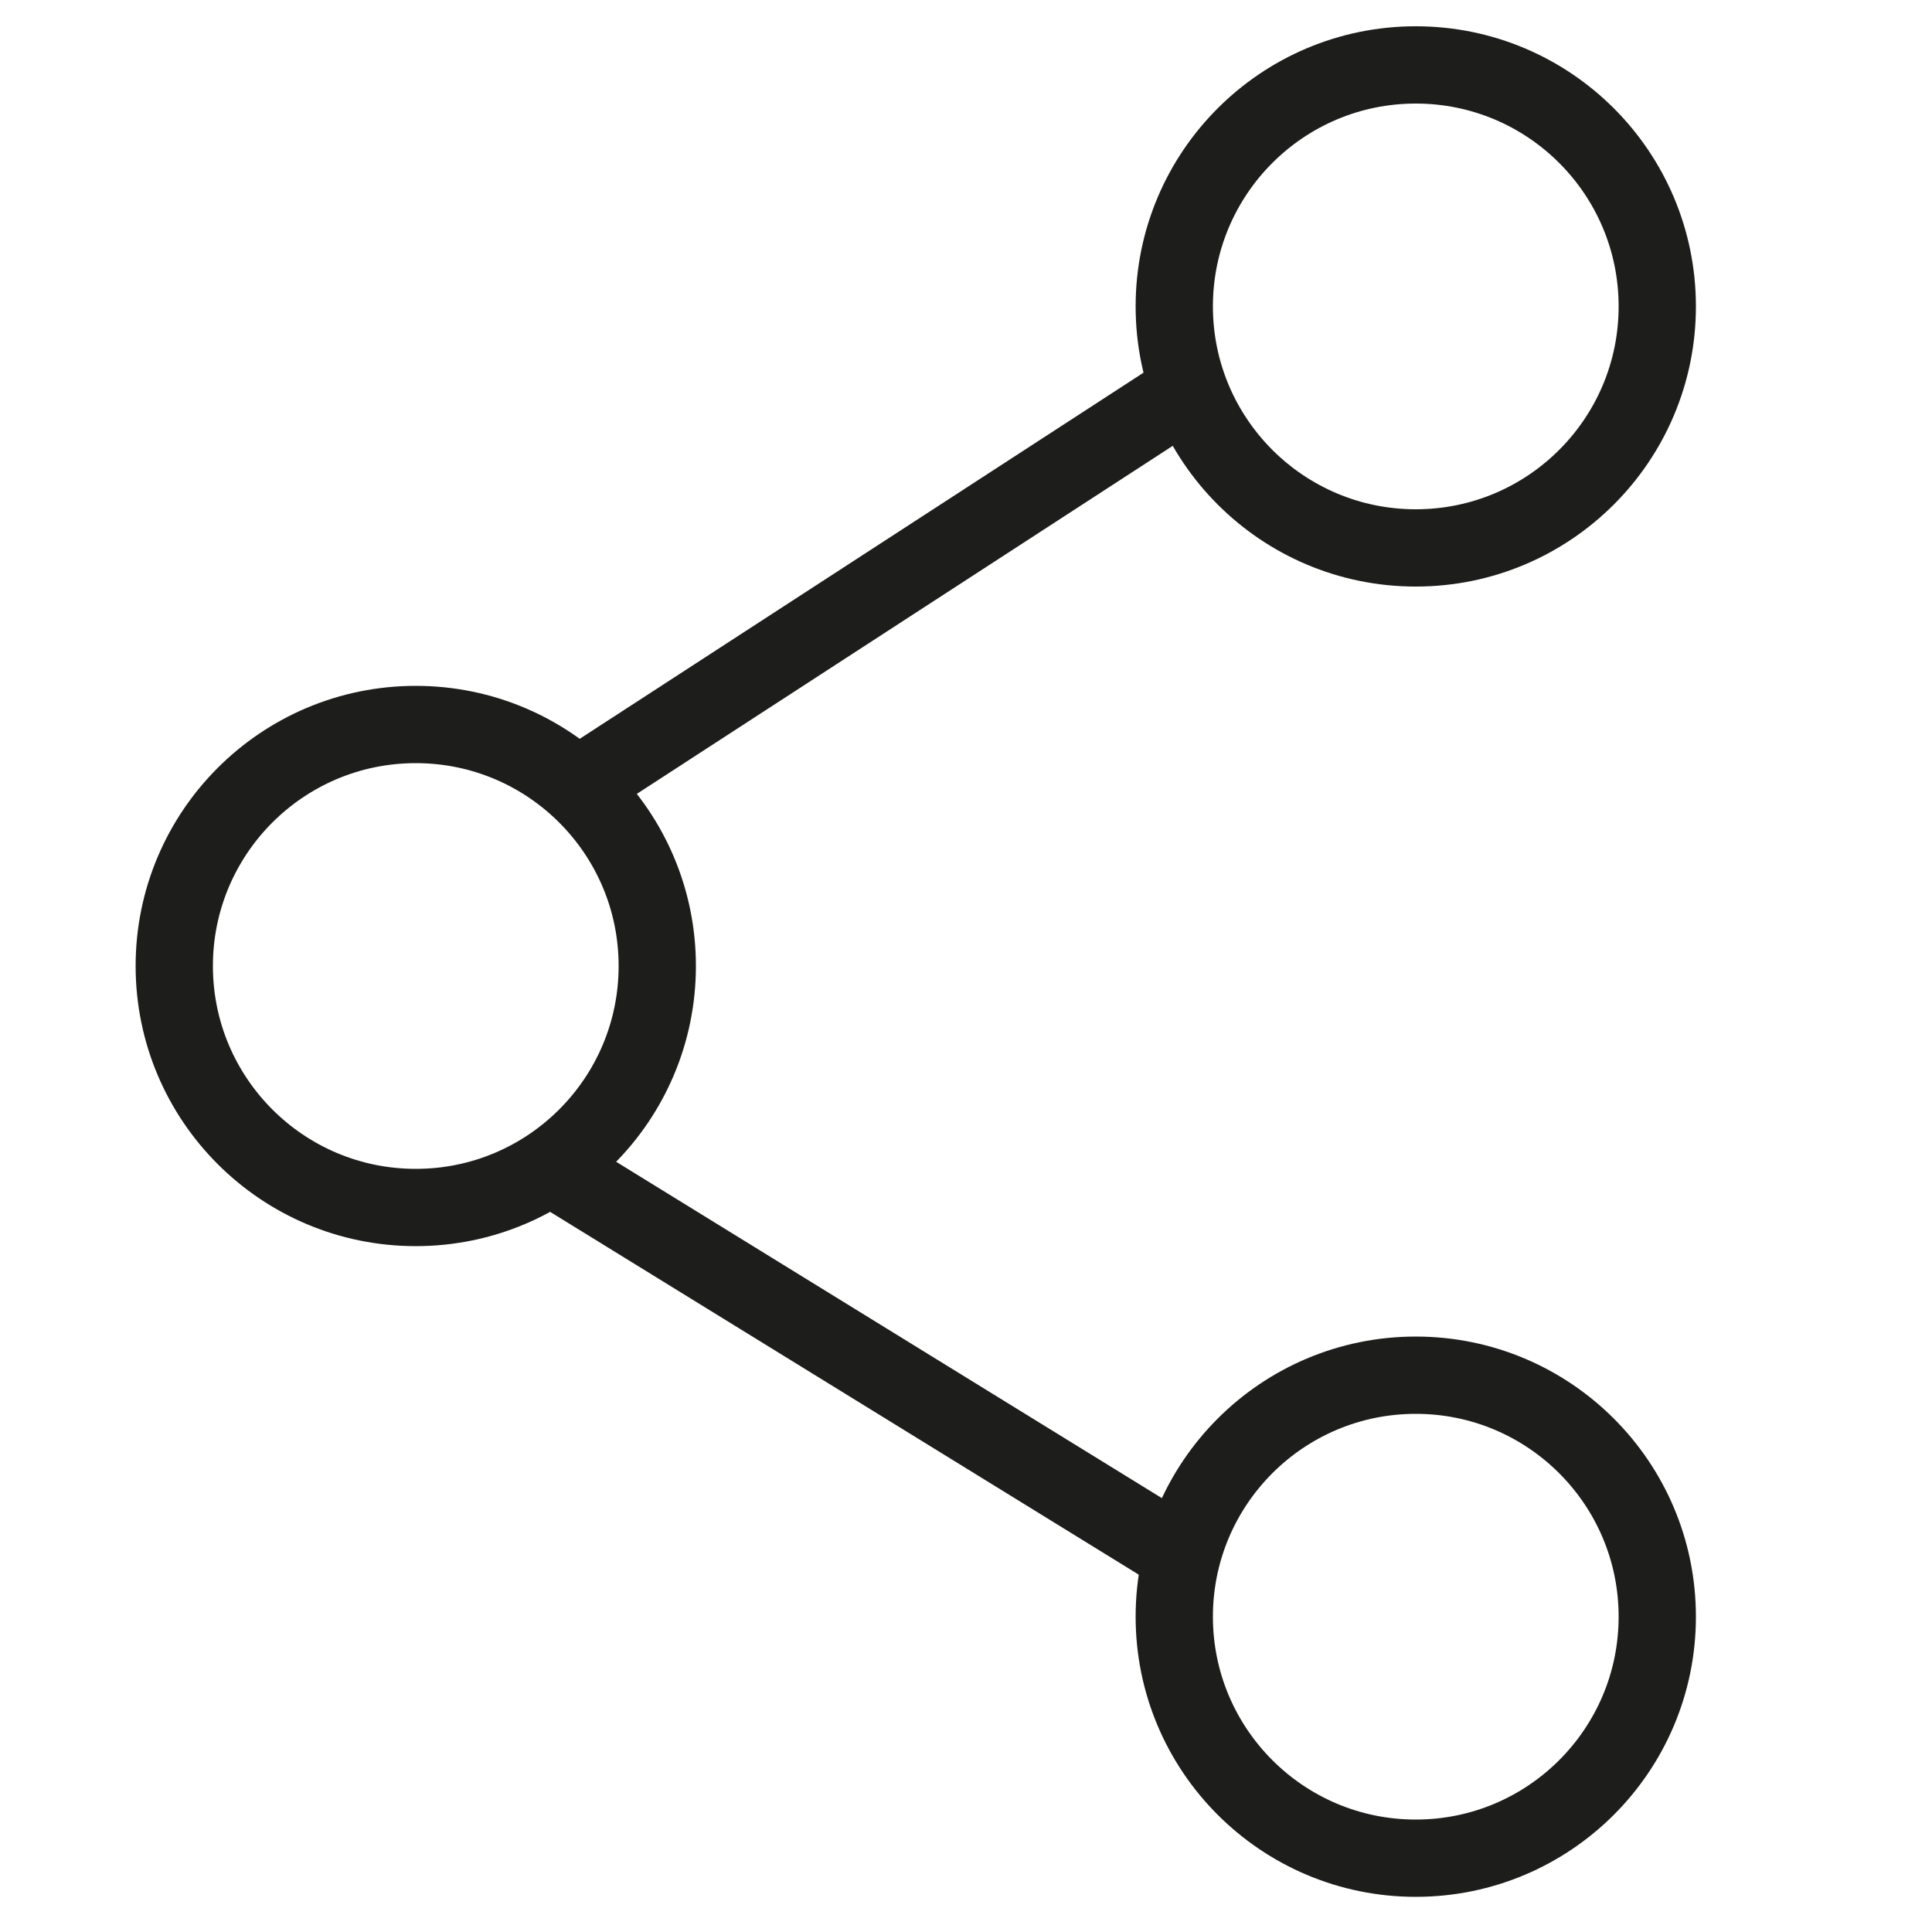
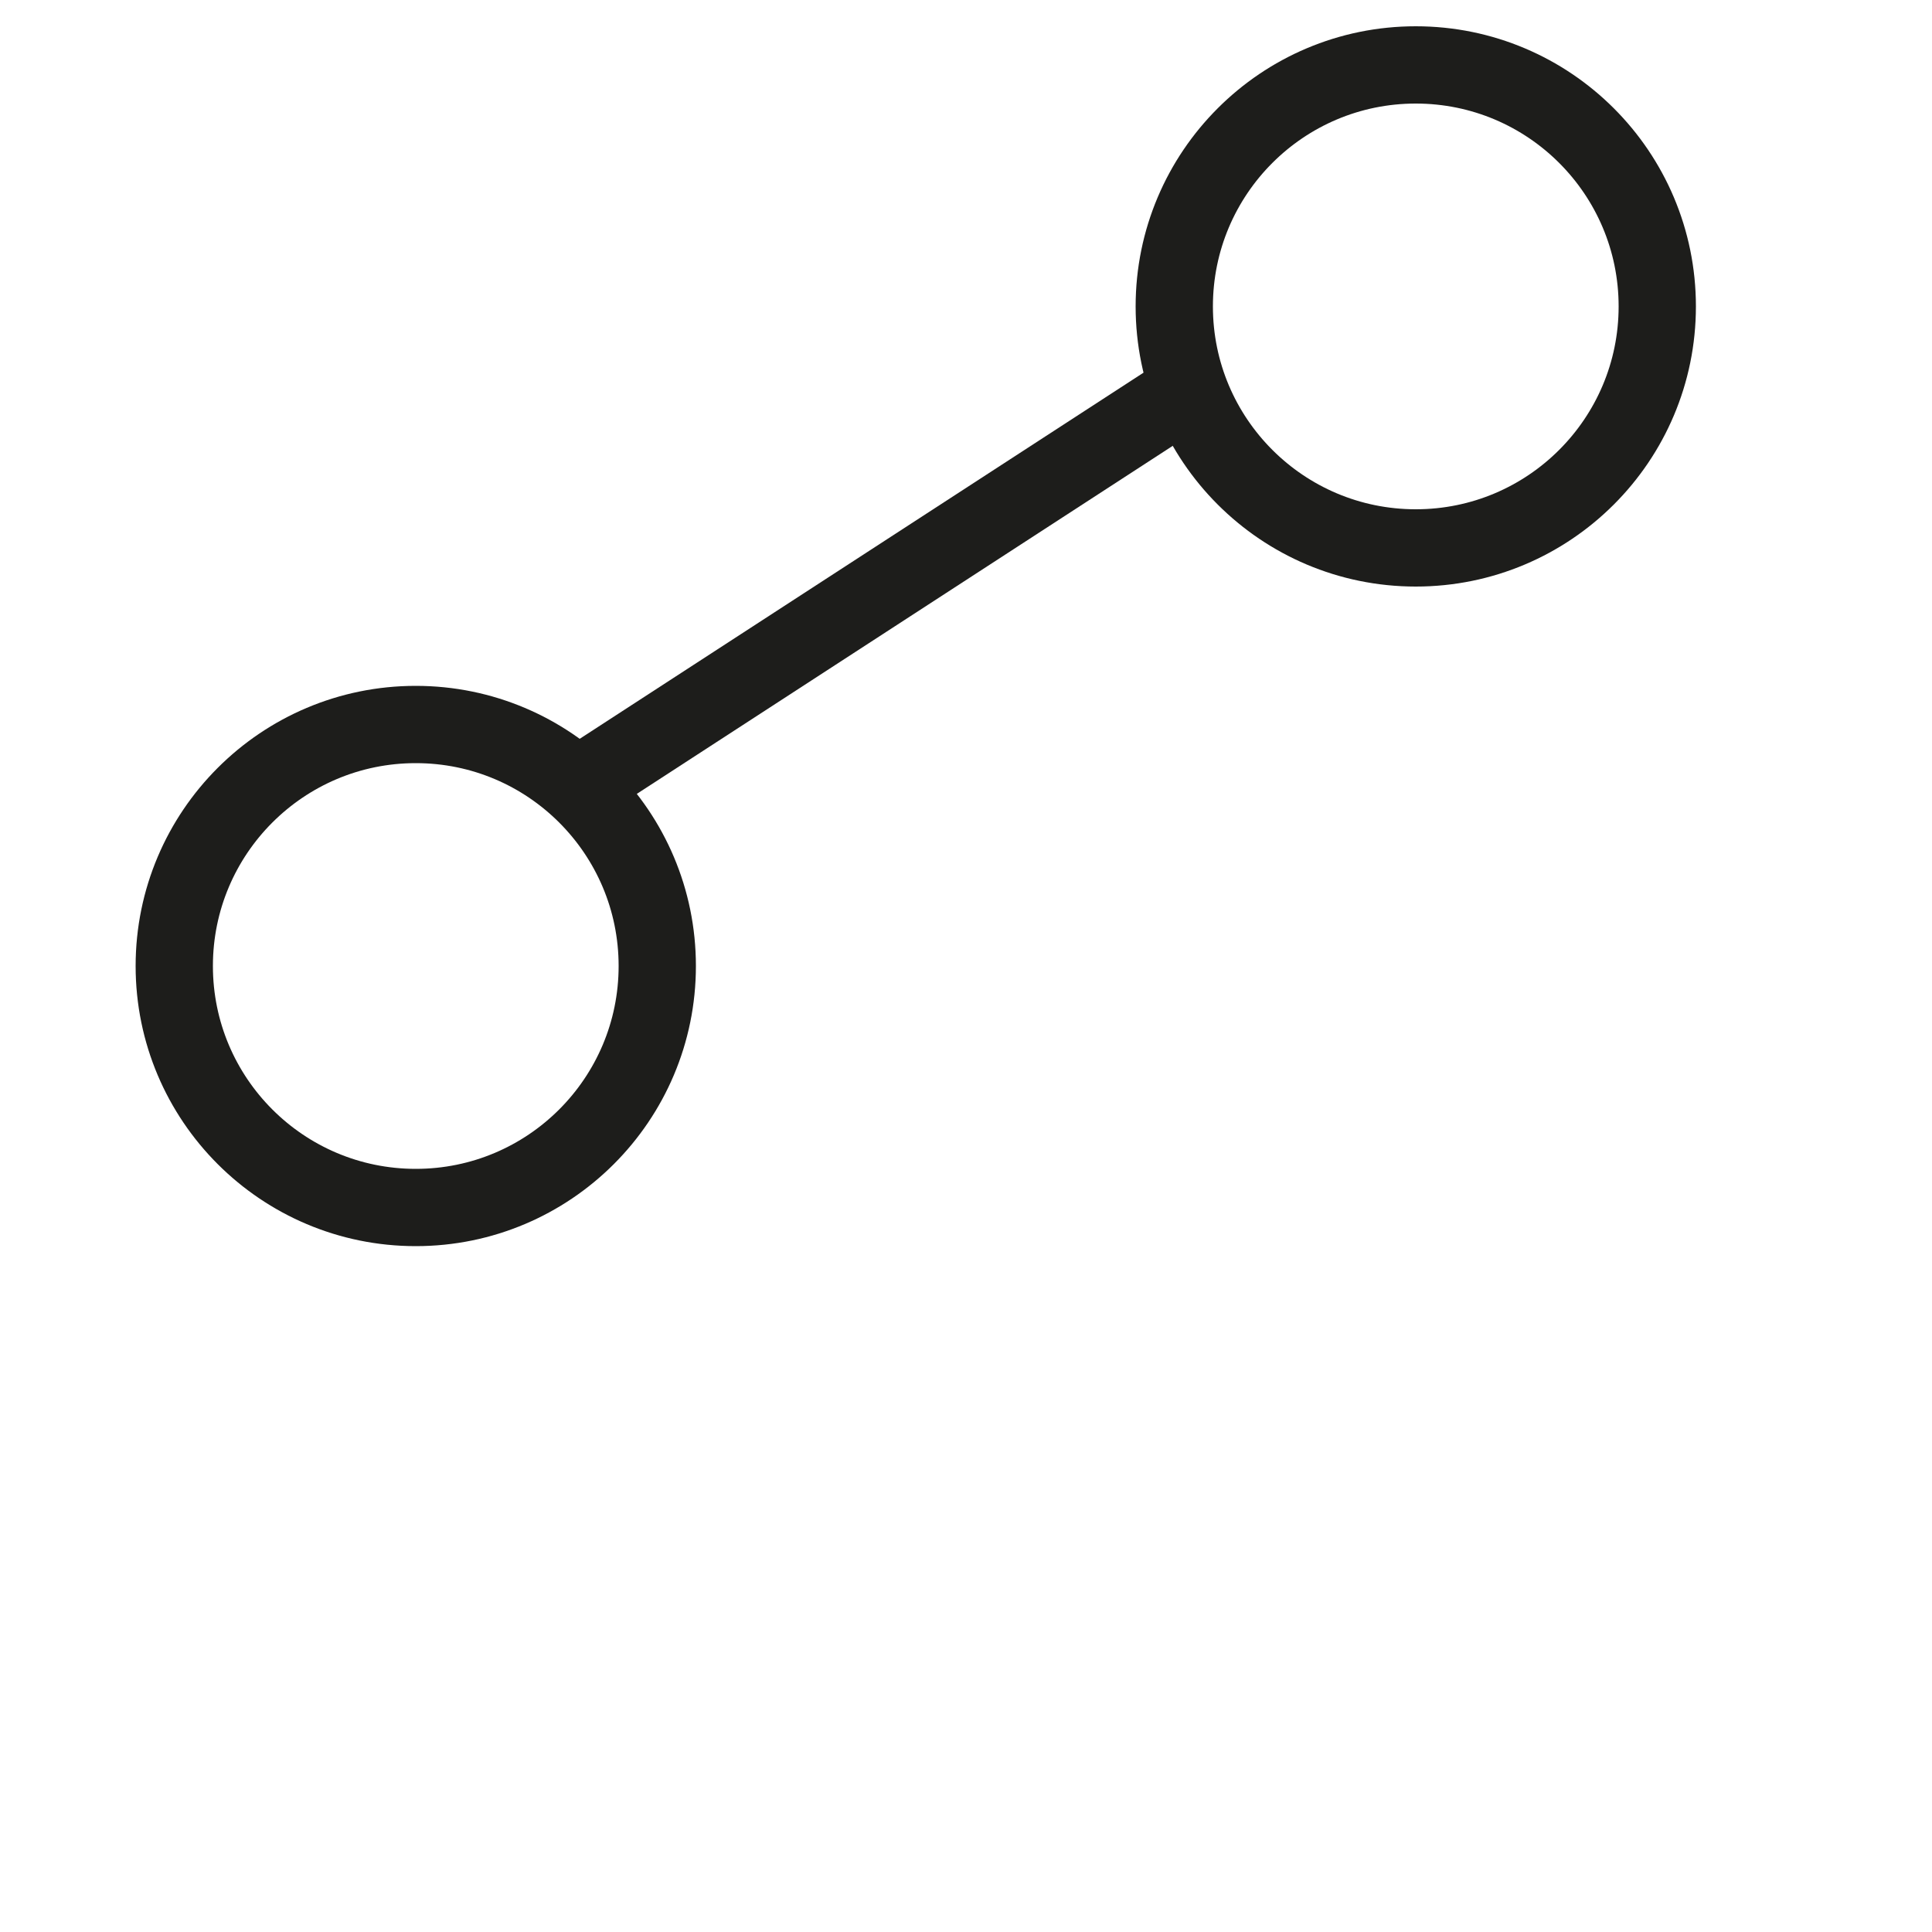
<svg xmlns="http://www.w3.org/2000/svg" version="1.1" id="Layer_1" x="0px" y="0px" viewBox="0 0 50 50" style="enable-background:new 0 0 50 50;" xml:space="preserve">
  <style type="text/css">
	.st0{fill:none;stroke:#1D1D1B;stroke-width:2;stroke-miterlimit:10;}
</style>
  <circle class="st0" cx="36.64" cy="7.93" r="6.25" />
  <circle class="st0" cx="10.76" cy="25" r="6.25" />
-   <circle class="st0" cx="36.64" cy="41.84" r="6.25" />
  <line class="st0" x1="30.19" y1="10.45" x2="14.93" y2="20.36" />
-   <line class="st0" x1="14.24" y1="30.19" x2="31.13" y2="40.6" />
</svg>